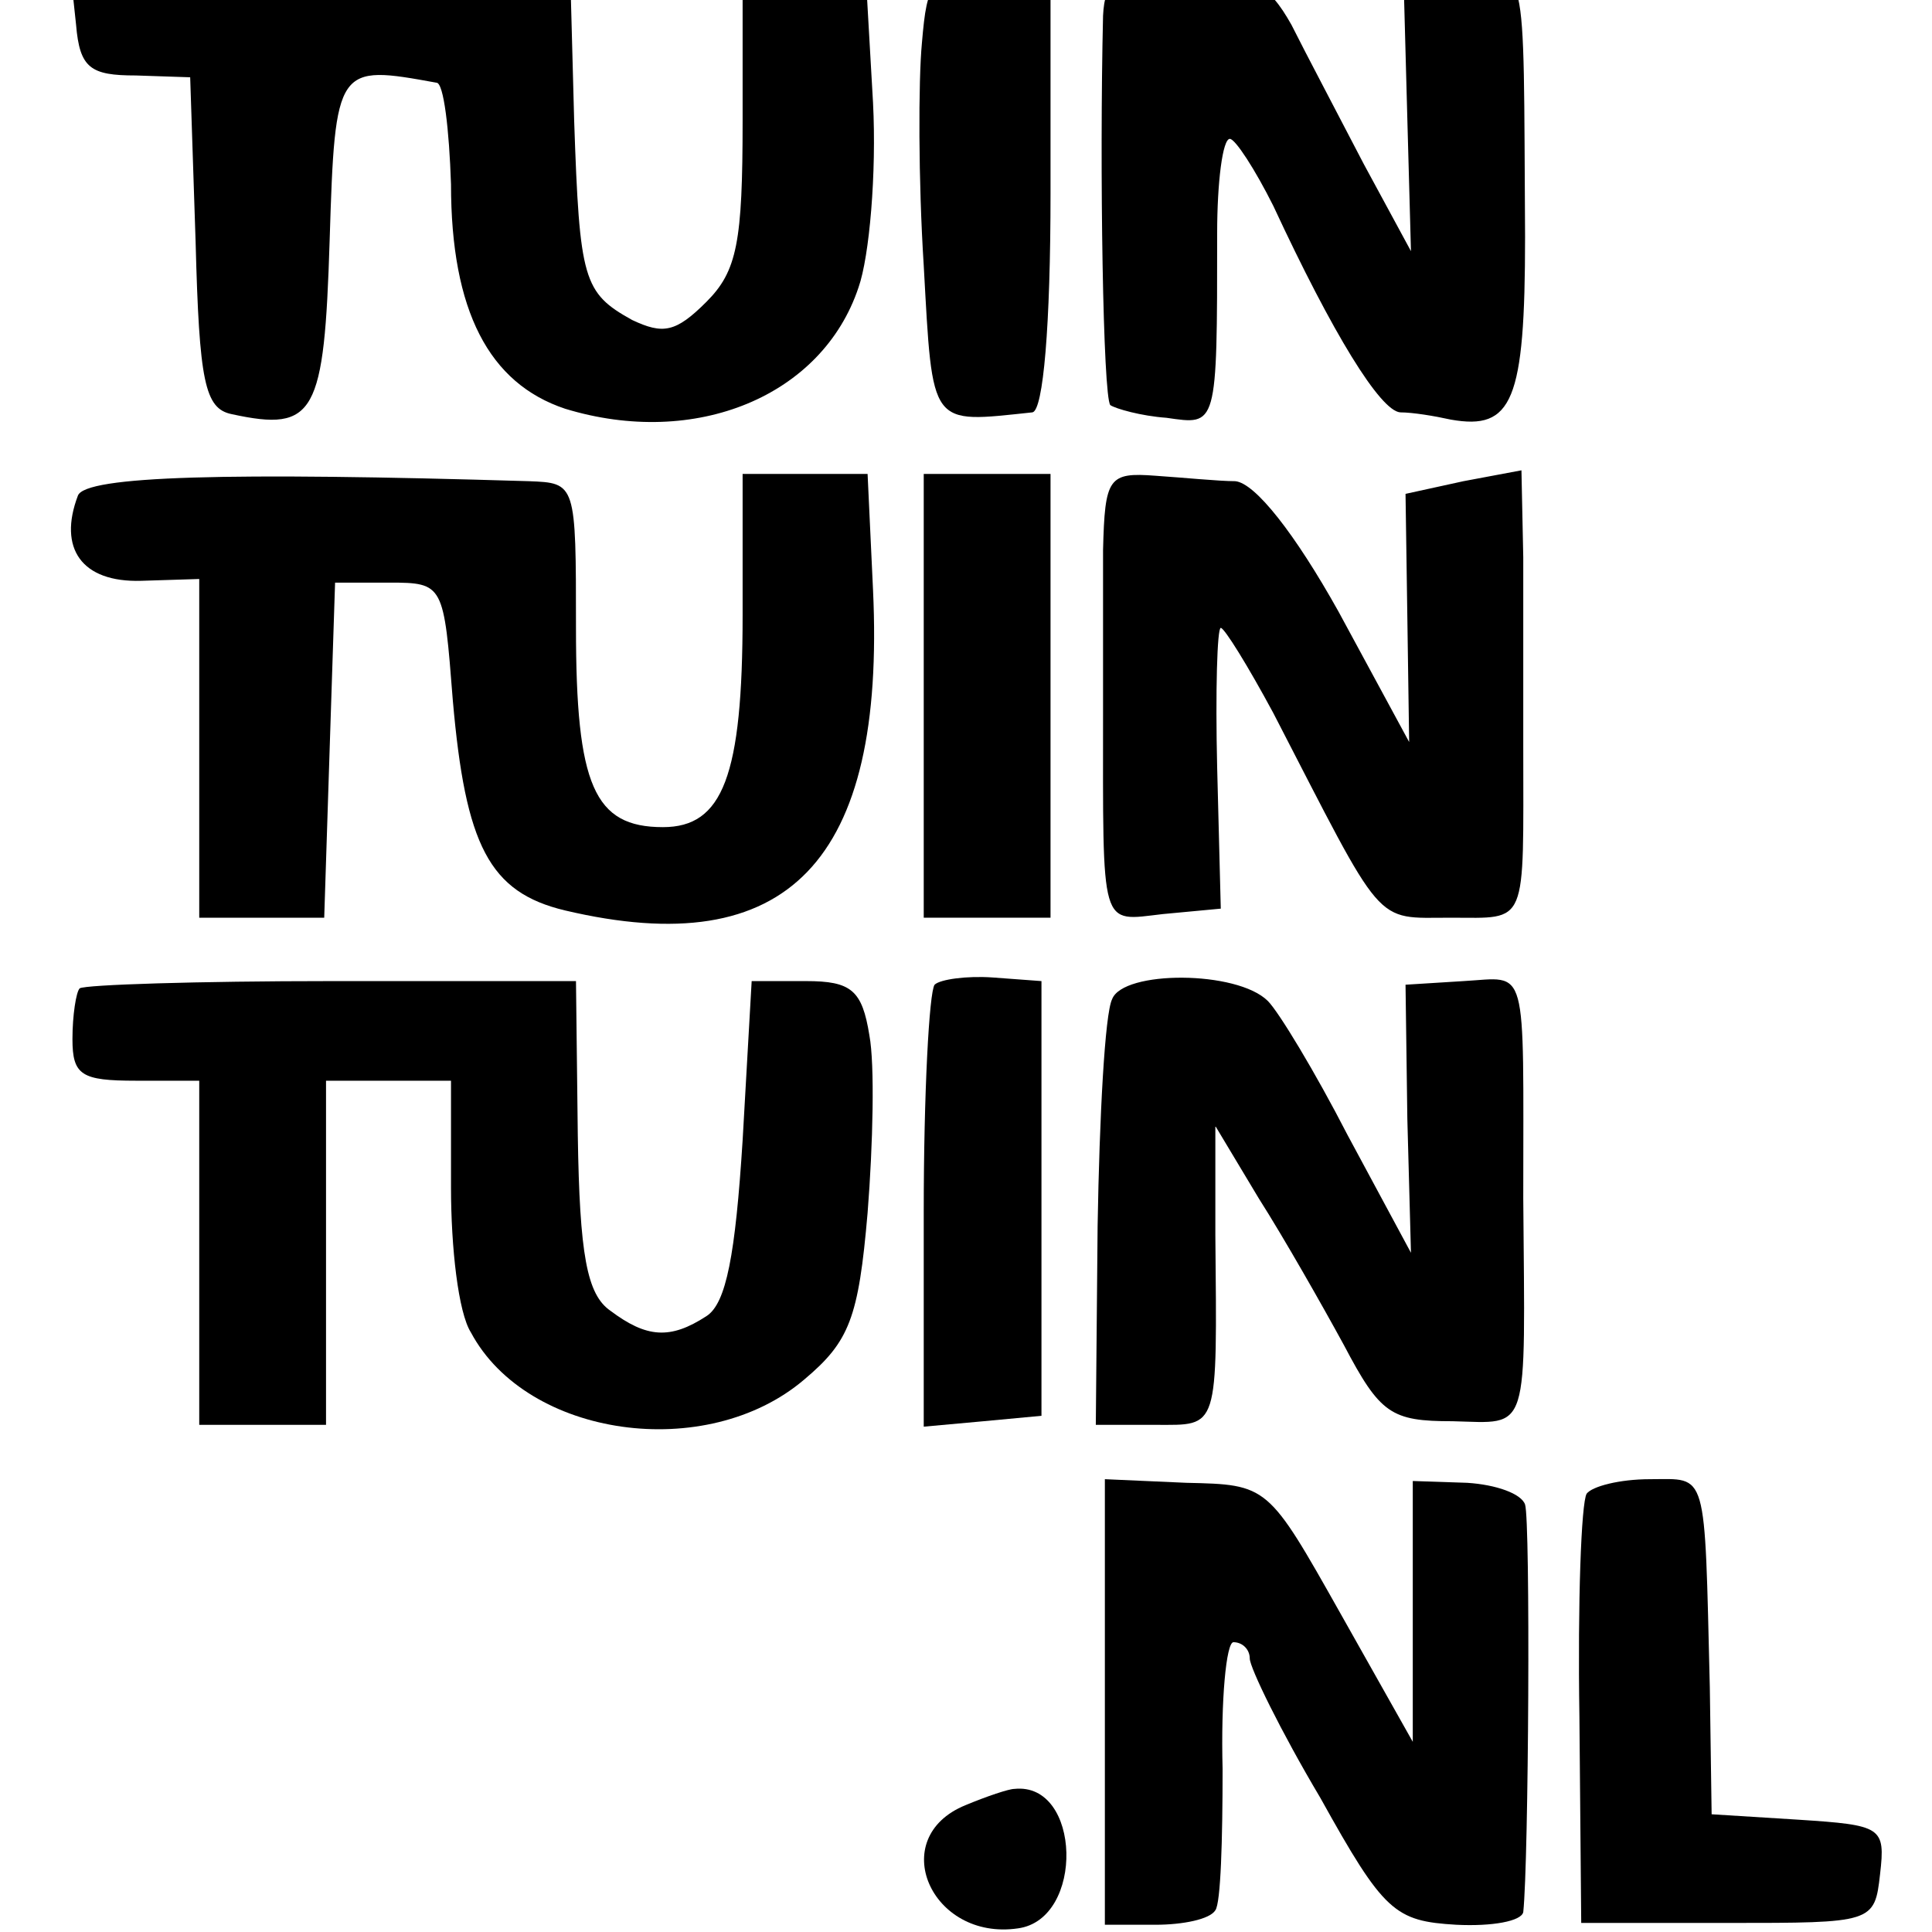
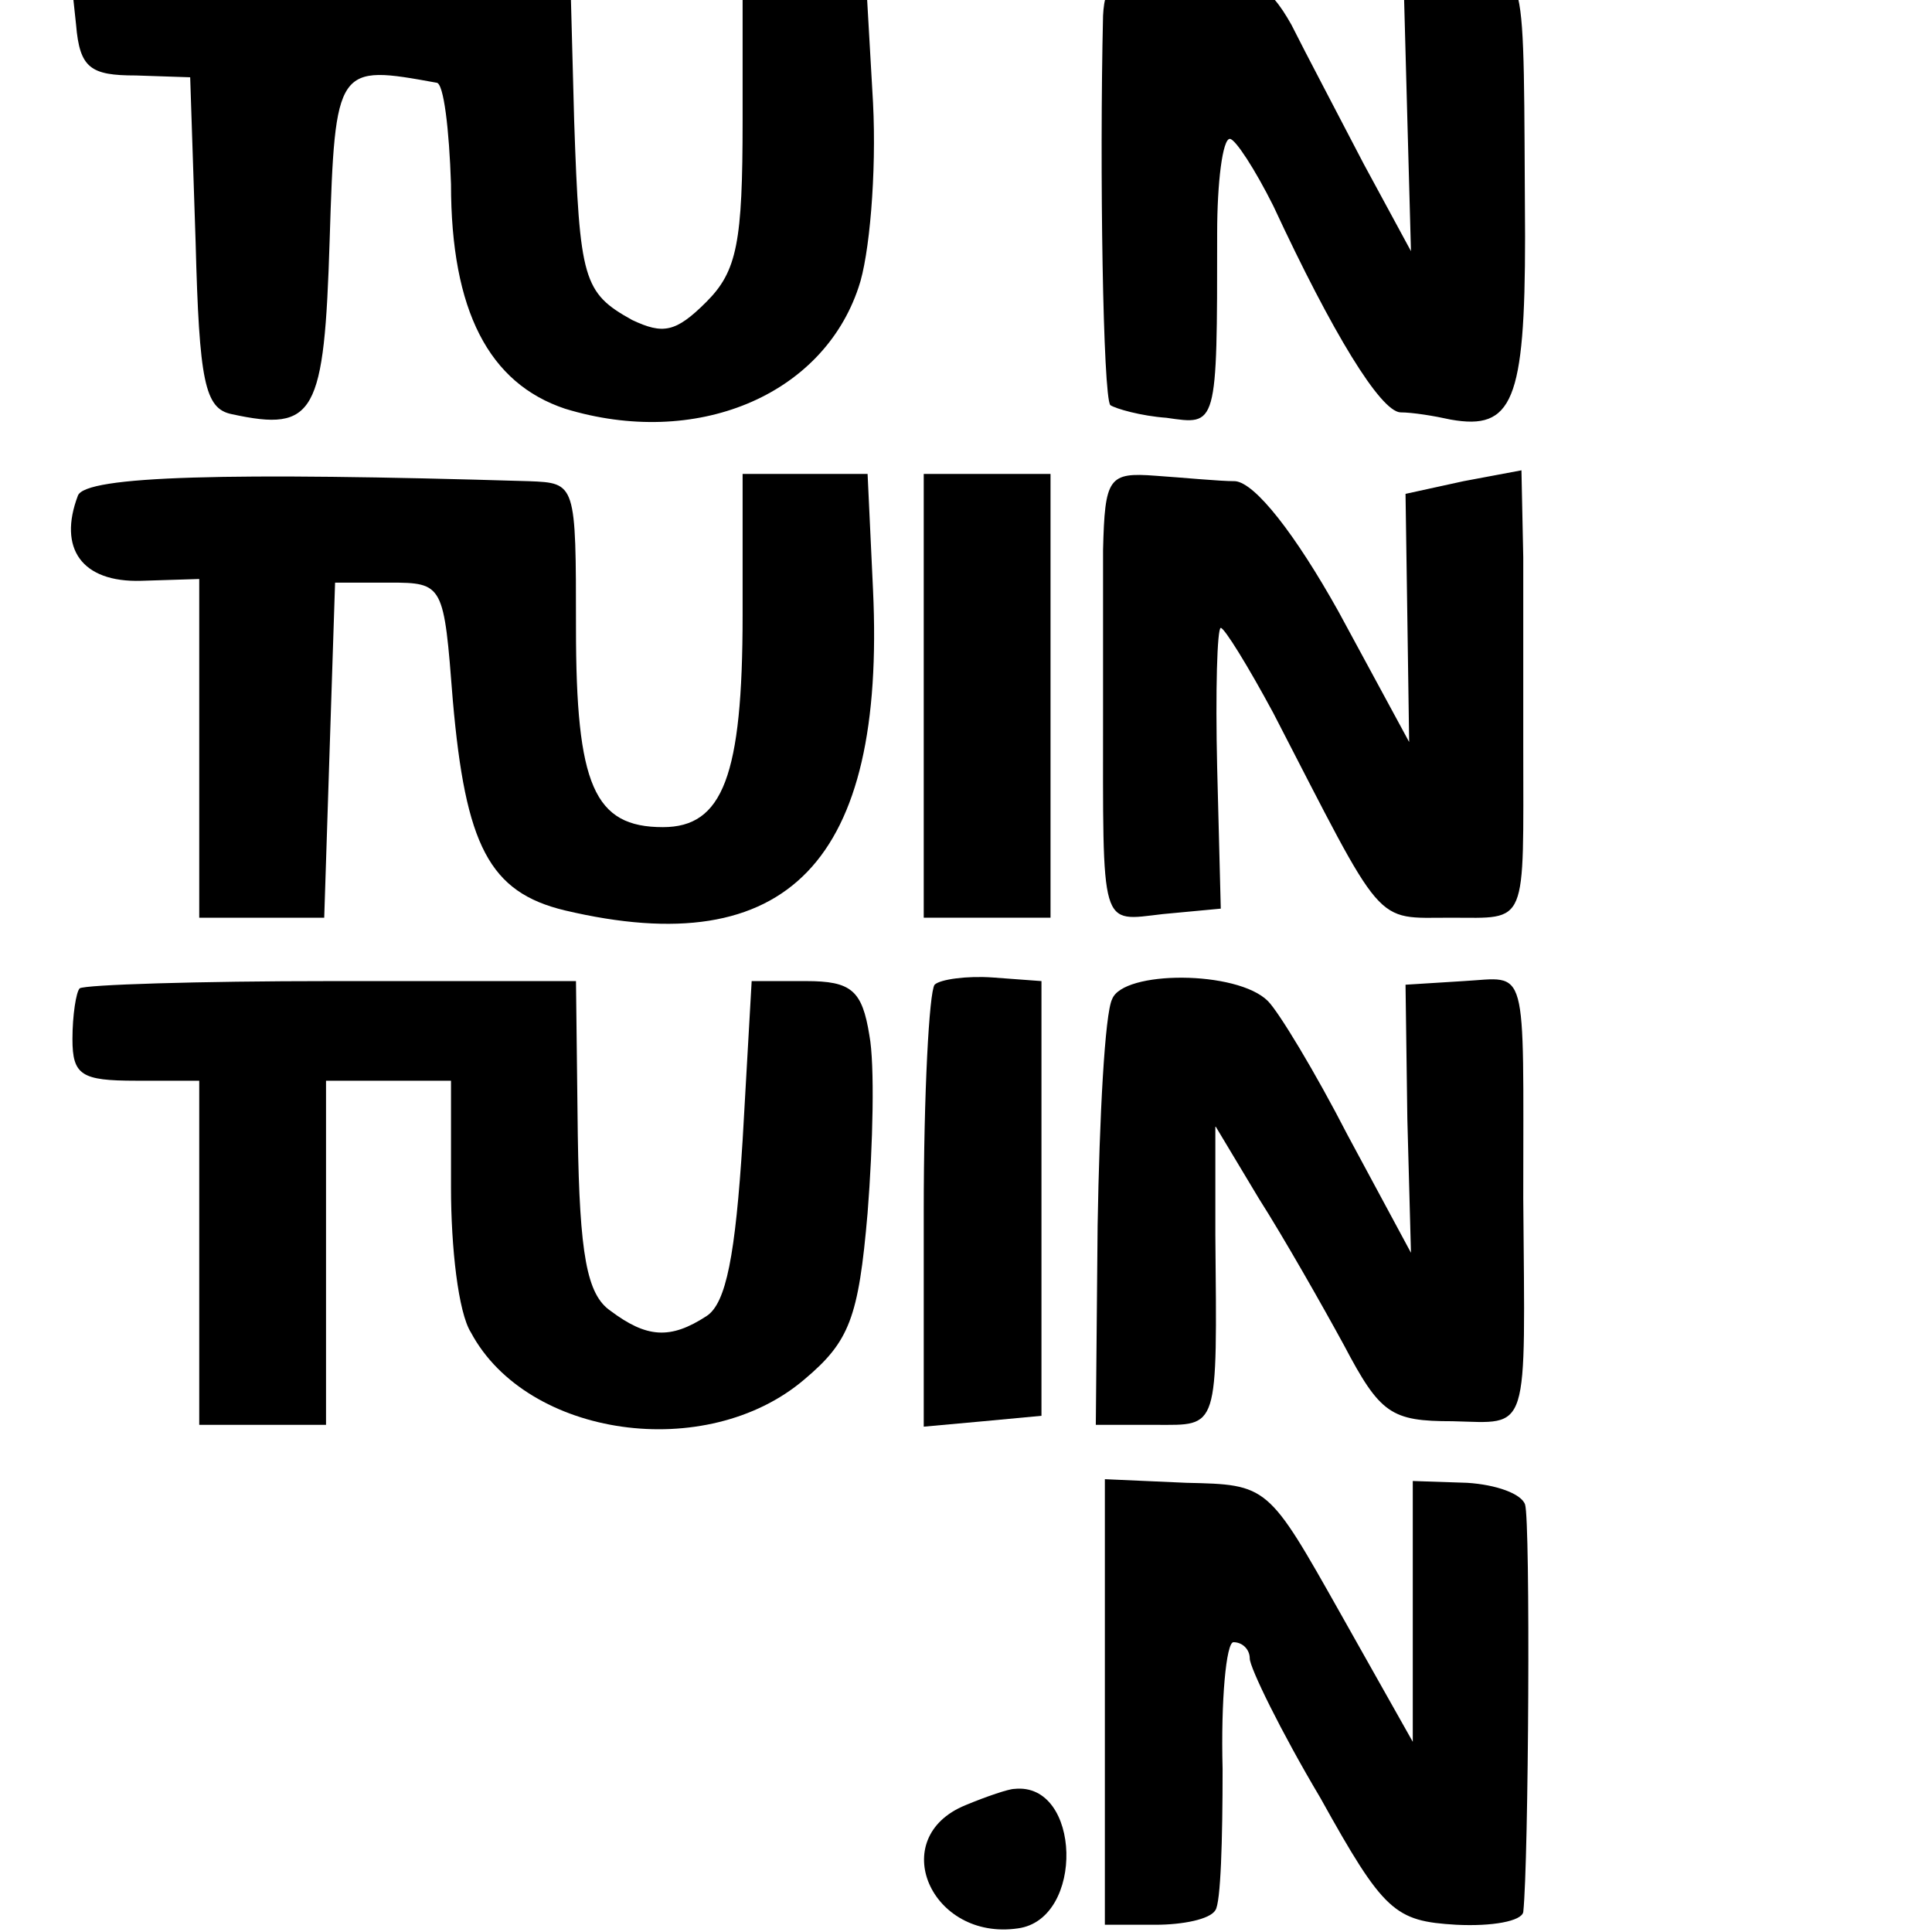
<svg xmlns="http://www.w3.org/2000/svg" version="1.0" width="16pt" height="16pt" viewBox="0 0 16 16" preserveAspectRatio="xMidYMid meet">
  <g transform="translate(0,16) scale(0.015,-0.015)" fill="#000000" stroke="none">
    <path d="M42 1053 c2 -24 8 -28 33 -28 l30 -1 3 -91 c2 -77 5 -92 20 -95 46 -10 51 0 54 96 3 97 4 97 59 87 4 0 7 -26 8 -56 0 -70 21 -110 63 -124 72 -22 142 7 162 67 6 17 10 63 8 102 l-4 70 -34 0 -34 0 0 -80 c0 -67 -3 -83 -20 -100 -17 -17 -24 -18 -41 -10 -27 15 -29 22 -32 110 l-2 75 -138 3 -138 3 3 -28z" />
-     <path d="M509 1043 c-2 -21 -2 -76 1 -123 5 -90 3 -87 60 -81 6 1 10 48 10 121 l0 120 -34 0 c-32 0 -34 -2 -37 -37z" />
    <path d="M609 1058 c-2 -85 0 -210 4 -215 3 -2 17 -6 31 -7 28 -4 28 -6 28 102 0 28 3 52 7 52 3 0 14 -17 24 -37 33 -71 59 -113 70 -114 7 0 19 -2 28 -4 34 -6 41 10 41 101 -1 158 2 146 -34 142 l-33 -3 2 -74 2 -73 -26 48 c-14 27 -32 61 -40 77 -13 23 -21 27 -59 27 -39 0 -44 -3 -45 -22z" />
    <path d="M43 793 c-11 -29 2 -48 35 -47 l32 1 0 -93 0 -94 35 0 34 0 3 93 3 92 30 0 c30 0 30 -1 35 -65 7 -80 20 -106 62 -116 123 -29 177 27 170 177 l-3 64 -35 0 -34 0 0 -78 c0 -89 -11 -117 -44 -117 -38 0 -48 23 -48 110 0 80 0 80 -26 81 -166 5 -245 3 -249 -8z" />
    <path d="M510 683 l0 -123 35 0 35 0 0 123 0 122 -35 0 -35 0 0 -122z" />
    <path d="M609 763 c0 -24 0 -63 0 -88 0 -123 -2 -117 33 -113 l32 3 -2 78 c-1 42 0 77 2 77 2 0 15 -21 29 -47 62 -120 55 -113 98 -113 43 0 40 -6 40 95 0 30 0 77 0 104 l-1 48 -32 -6 -32 -7 1 -68 1 -69 -39 72 c-24 43 -46 71 -57 72 -9 0 -29 2 -44 3 -26 2 -28 -1 -29 -41z" />
    <path d="M44 521 c-2 -2 -4 -15 -4 -28 0 -20 5 -23 35 -23 l35 0 0 -95 0 -95 35 0 35 0 0 95 0 95 34 0 35 0 0 -59 c0 -33 4 -69 11 -80 31 -58 130 -72 184 -26 25 21 30 34 35 92 3 38 4 82 1 98 -4 25 -10 30 -35 30 l-30 0 -5 -88 c-4 -63 -9 -90 -20 -97 -20 -13 -33 -12 -53 3 -13 9 -17 31 -18 97 l-1 85 -135 0 c-74 0 -136 -2 -139 -4z" />
    <path d="M516 523 c-3 -4 -6 -60 -6 -125 l0 -119 33 3 32 3 0 120 0 120 -27 2 c-14 1 -29 -1 -32 -4z" />
    <path d="M614 515 c-4 -8 -7 -65 -8 -125 l-1 -110 33 0 c35 0 34 -4 33 105 l0 60 24 -40 c14 -22 35 -59 47 -81 20 -38 26 -42 60 -42 43 -1 40 -9 39 123 0 132 3 122 -33 120 l-32 -2 1 -74 2 -74 -35 65 c-18 35 -38 68 -44 74 -17 17 -80 17 -86 1z" />
    <path d="M610 127 l0 -123 28 0 c15 0 30 3 33 8 3 4 4 39 4 78 -1 38 2 70 6 70 5 0 9 -4 9 -9 0 -5 17 -40 39 -77 35 -63 41 -68 75 -70 20 -1 36 2 37 7 3 28 4 216 1 225 -2 6 -16 11 -32 12 l-30 1 0 -72 0 -72 -40 71 c-40 71 -40 71 -85 72 l-45 2 0 -123z" />
-     <path d="M876 242 c-3 -5 -5 -60 -4 -123 l1 -114 81 0 c80 0 81 0 84 27 3 26 1 27 -45 30 l-48 3 -1 70 c-3 122 -1 115 -33 115 -17 0 -32 -4 -35 -8z" />
    <path d="M533 70 c-44 -18 -19 -75 29 -68 37 5 35 81 -2 77 -3 0 -15 -4 -27 -9z" />
  </g>
</svg>